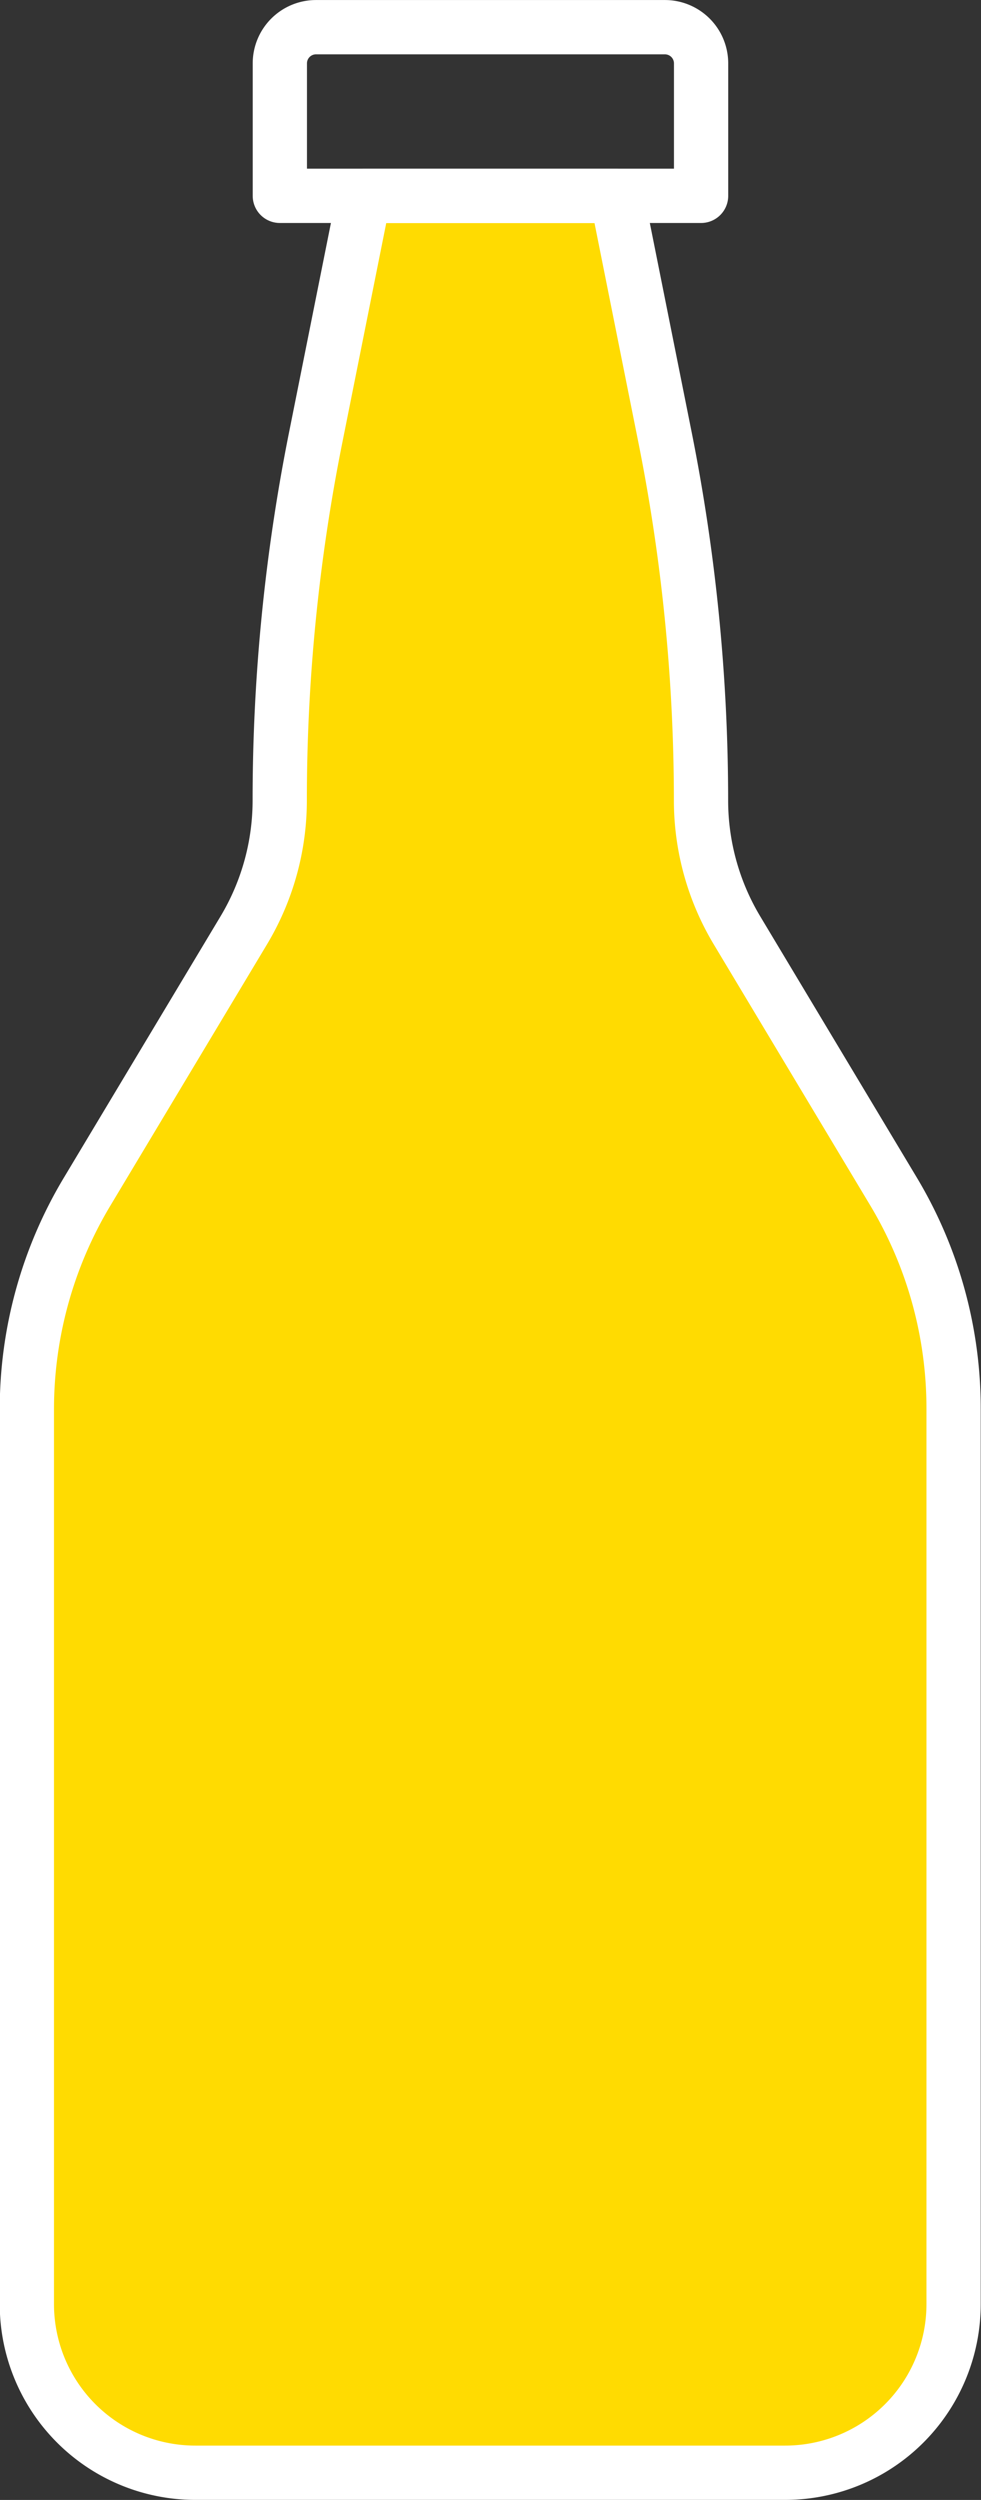
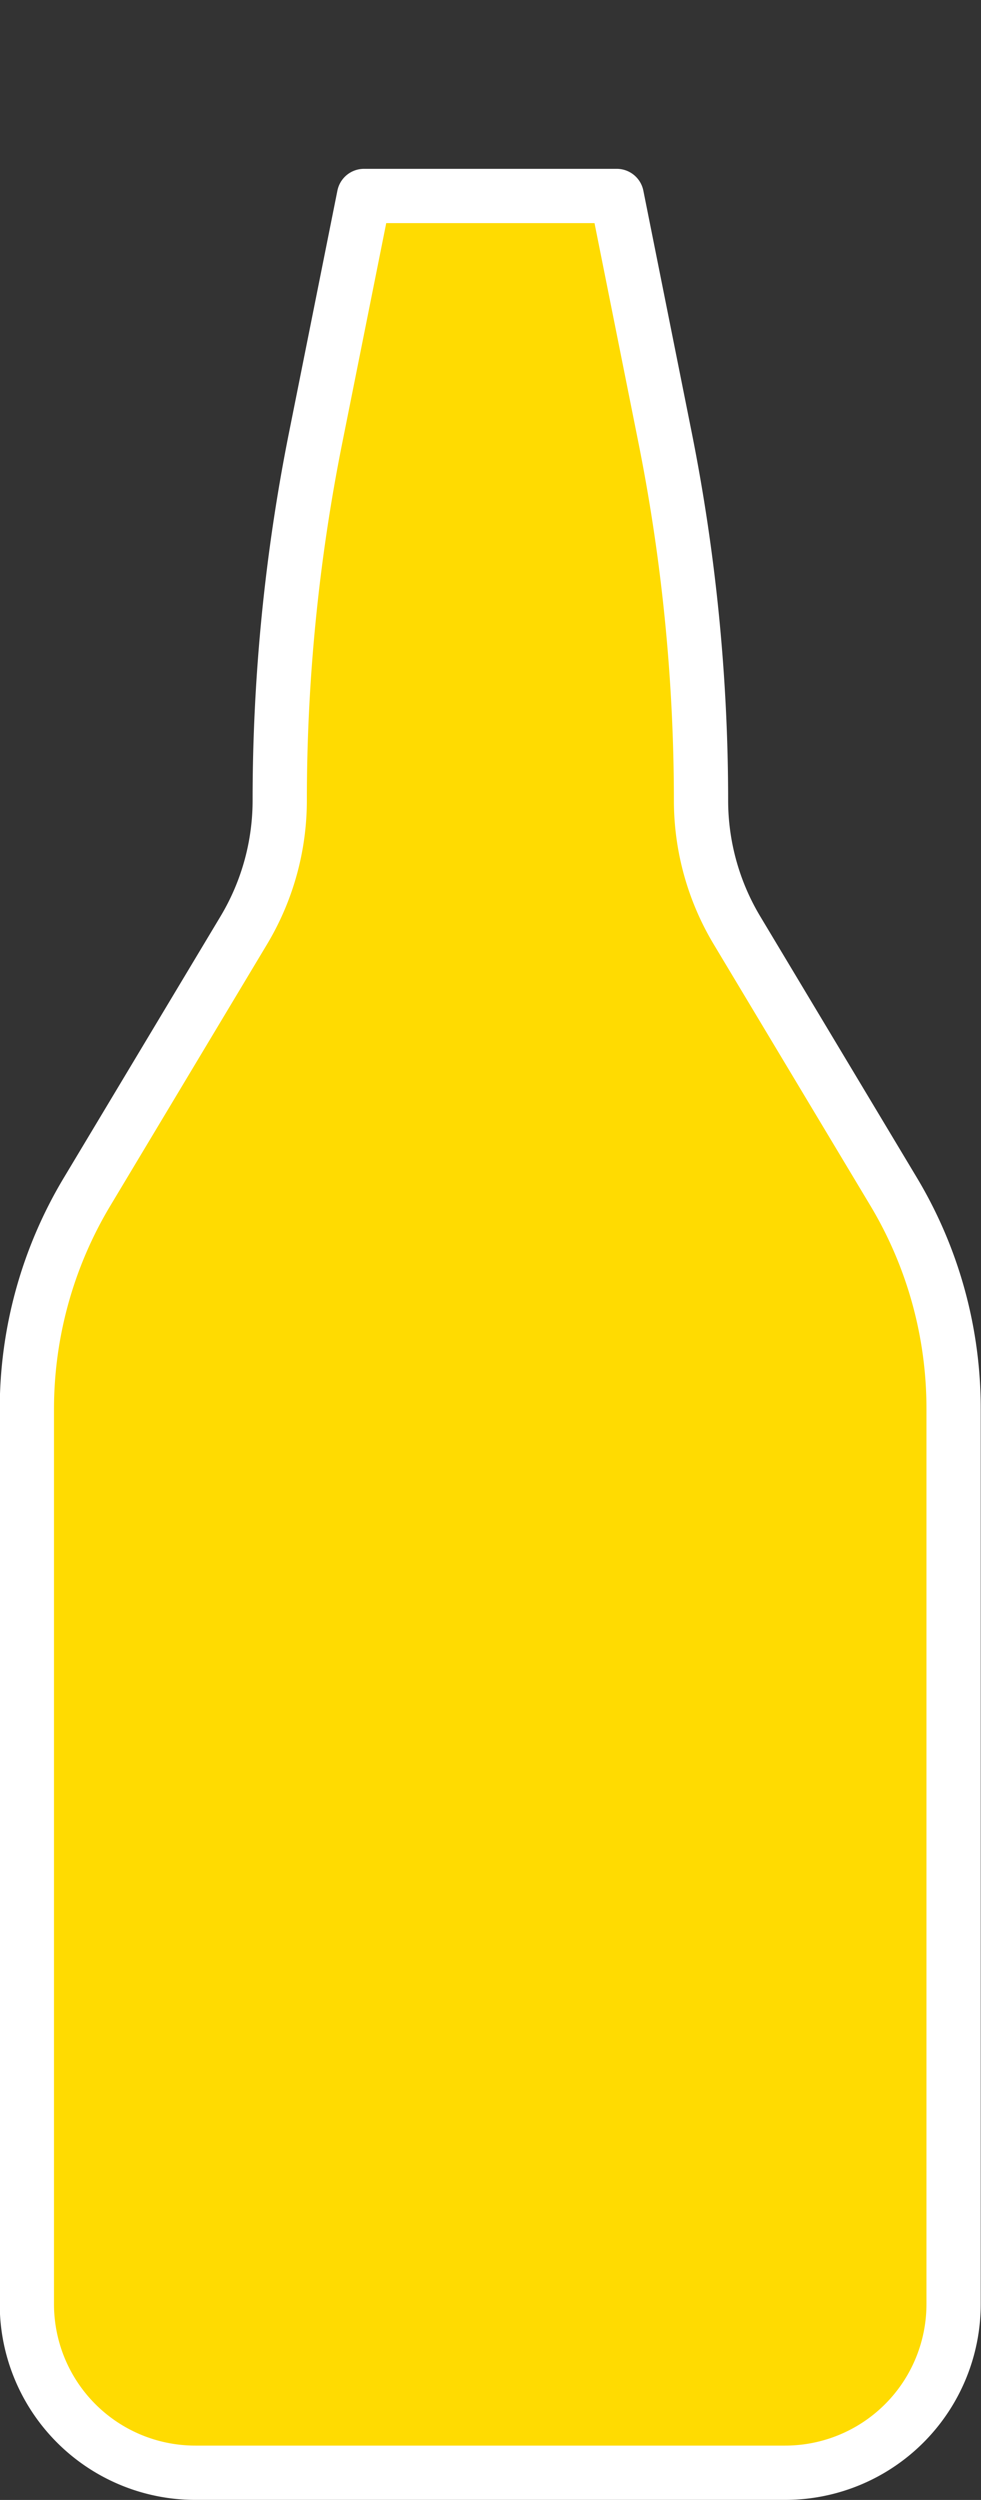
<svg xmlns="http://www.w3.org/2000/svg" width="27.126" height="69.061" viewBox="0 0 27.126 69.061">
  <rect x="0" y="0" width="27.126" height="69.061" fill="#333333" stroke="none" />
  <g transform="translate(-694.25 -543.719)">
-     <path d="M1,0h9.648a1,1,0,0,1,1,1V4.659a0,0,0,0,1,0,0H0a0,0,0,0,1,0,0V1A1,1,0,0,1,1,0Z" transform="translate(701.988 544.47)" fill="none" stroke="#fff" stroke-linecap="round" stroke-linejoin="round" stroke-width="1.5" />
    <path d="M168.465,45.018,164.134,37.8a6.977,6.977,0,0,1-1-3.595,51.193,51.193,0,0,0-.99-10.008l-1.34-6.693h-6.989l-1.34,6.693a51.012,51.012,0,0,0-.99,10.008,6.977,6.977,0,0,1-1,3.595l-4.333,7.222a11.664,11.664,0,0,0-1.659,5.994V75.741a4.658,4.658,0,0,0,4.659,4.659h16.307a4.658,4.658,0,0,0,4.659-4.659V51.012A11.644,11.644,0,0,0,168.465,45.018Z" transform="translate(550.5 531.629)" fill="#ffdb01" stroke="#fff" stroke-linecap="round" stroke-linejoin="round" stroke-width="1.5" />
  </g>
</svg>